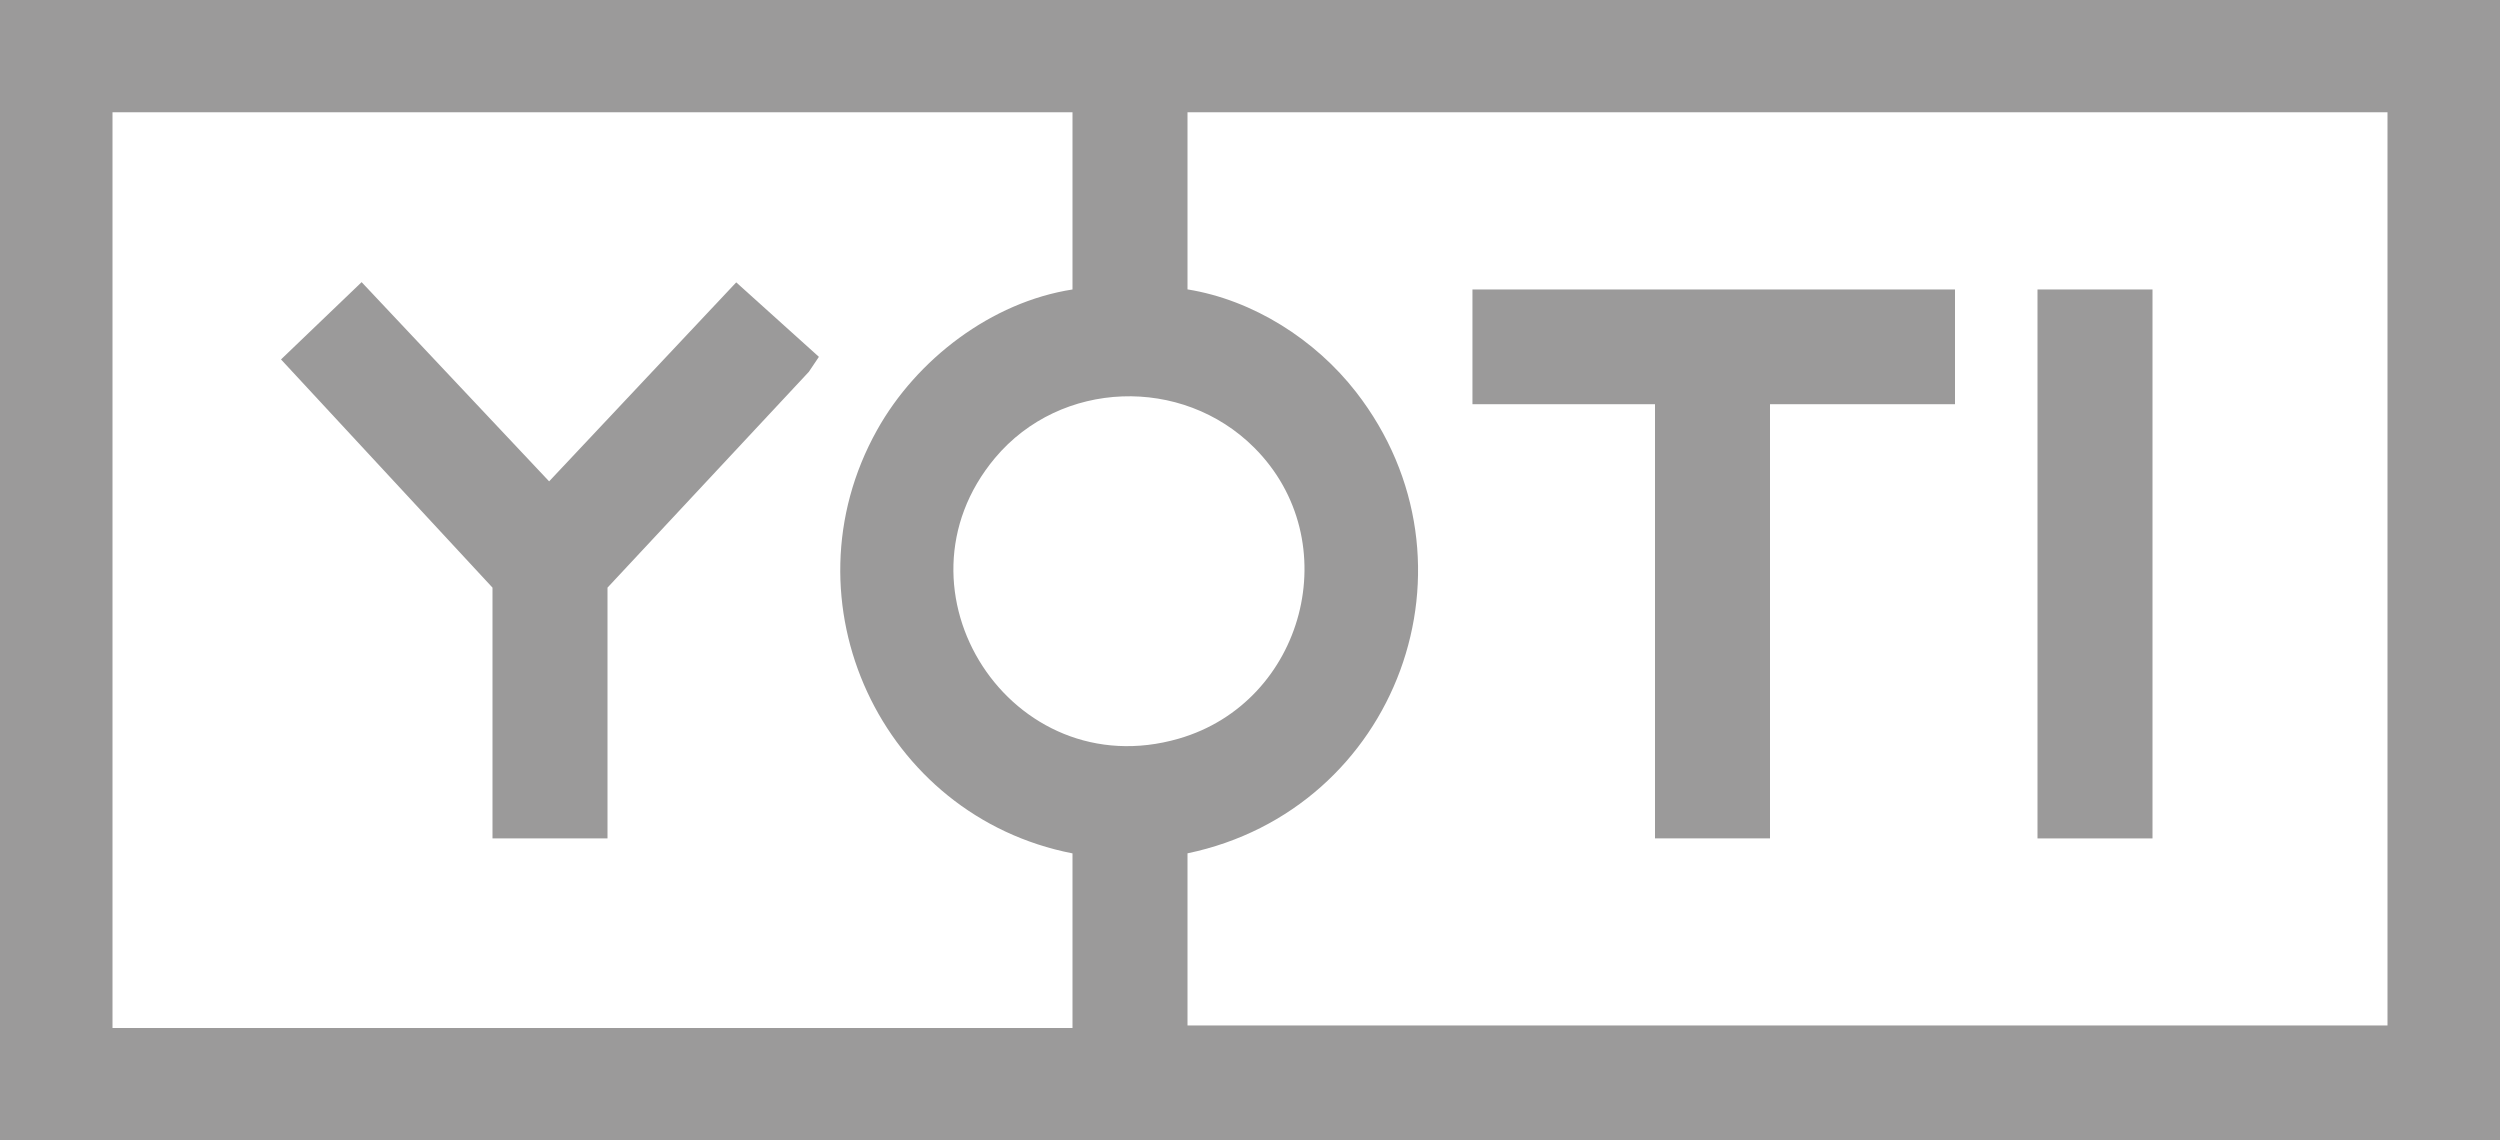
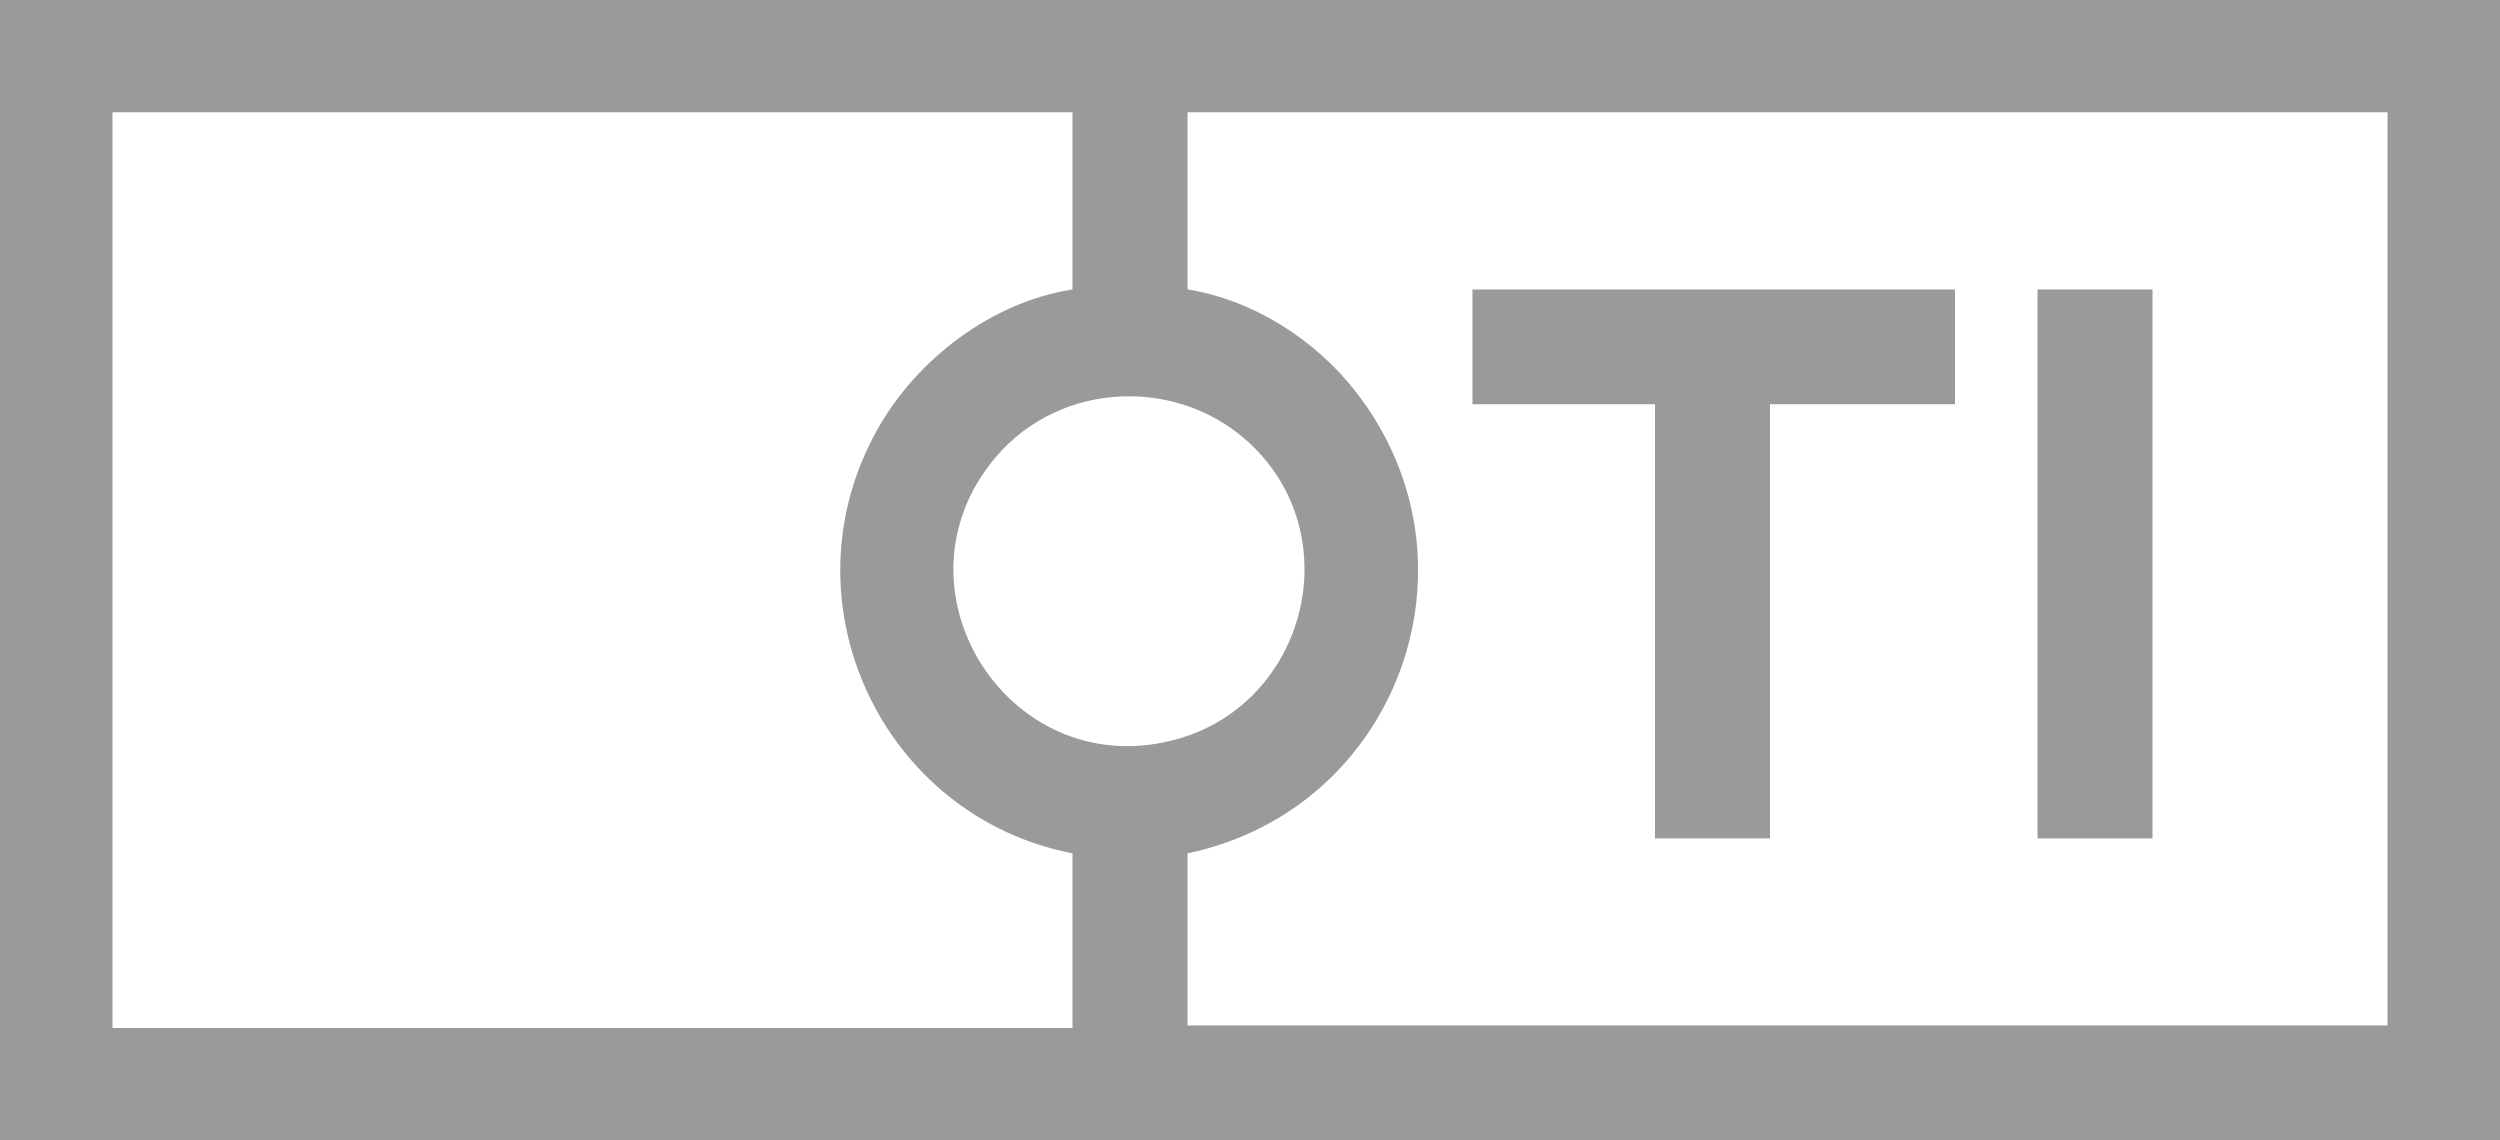
<svg xmlns="http://www.w3.org/2000/svg" width="57" height="26" viewBox="0 0 57 26" fill="none">
  <g clip-path="url(#clip0_12461_15792)">
    <path d="M0 0H57V25.999H0V0ZM24.453 2.56H2.565V23.439H24.453V19.457C20.098 18.607 17.814 13.713 19.997 9.805C20.898 8.191 22.603 6.888 24.453 6.6V2.561V2.56ZM54.435 2.56H27.075V6.598C28.578 6.841 29.991 7.746 30.917 8.937C33.948 12.837 31.853 18.459 27.075 19.456V23.381H54.435V2.56ZM28.594 10.204C26.953 8.564 24.183 8.656 22.687 10.441C20.161 13.458 23.058 17.946 26.876 16.841C29.745 16.011 30.723 12.328 28.594 10.204Z" fill="#9B9A9A" />
    <path d="M44.574 6.6V9.216H40.356V19.115H37.734V9.216H33.572V6.6H44.574Z" fill="#9B9A9A" />
-     <path d="M49.077 6.6H46.455V19.116H49.077V6.6Z" fill="#9B9A9A" />
-     <path d="M13.851 19.115H11.229V13.398L6.407 8.195L8.245 6.433L12.52 10.975L16.786 6.438L18.671 8.136L18.441 8.478L13.851 13.398V19.115Z" fill="#9B9A9A" />
+     <path d="M49.077 6.6H46.455V19.116H49.077V6.6" fill="#9B9A9A" />
  </g>
  <defs>
    <clipPath id="clip0_12461_15792">
      <rect width="57" height="26" fill="white" />
    </clipPath>
  </defs>
</svg>